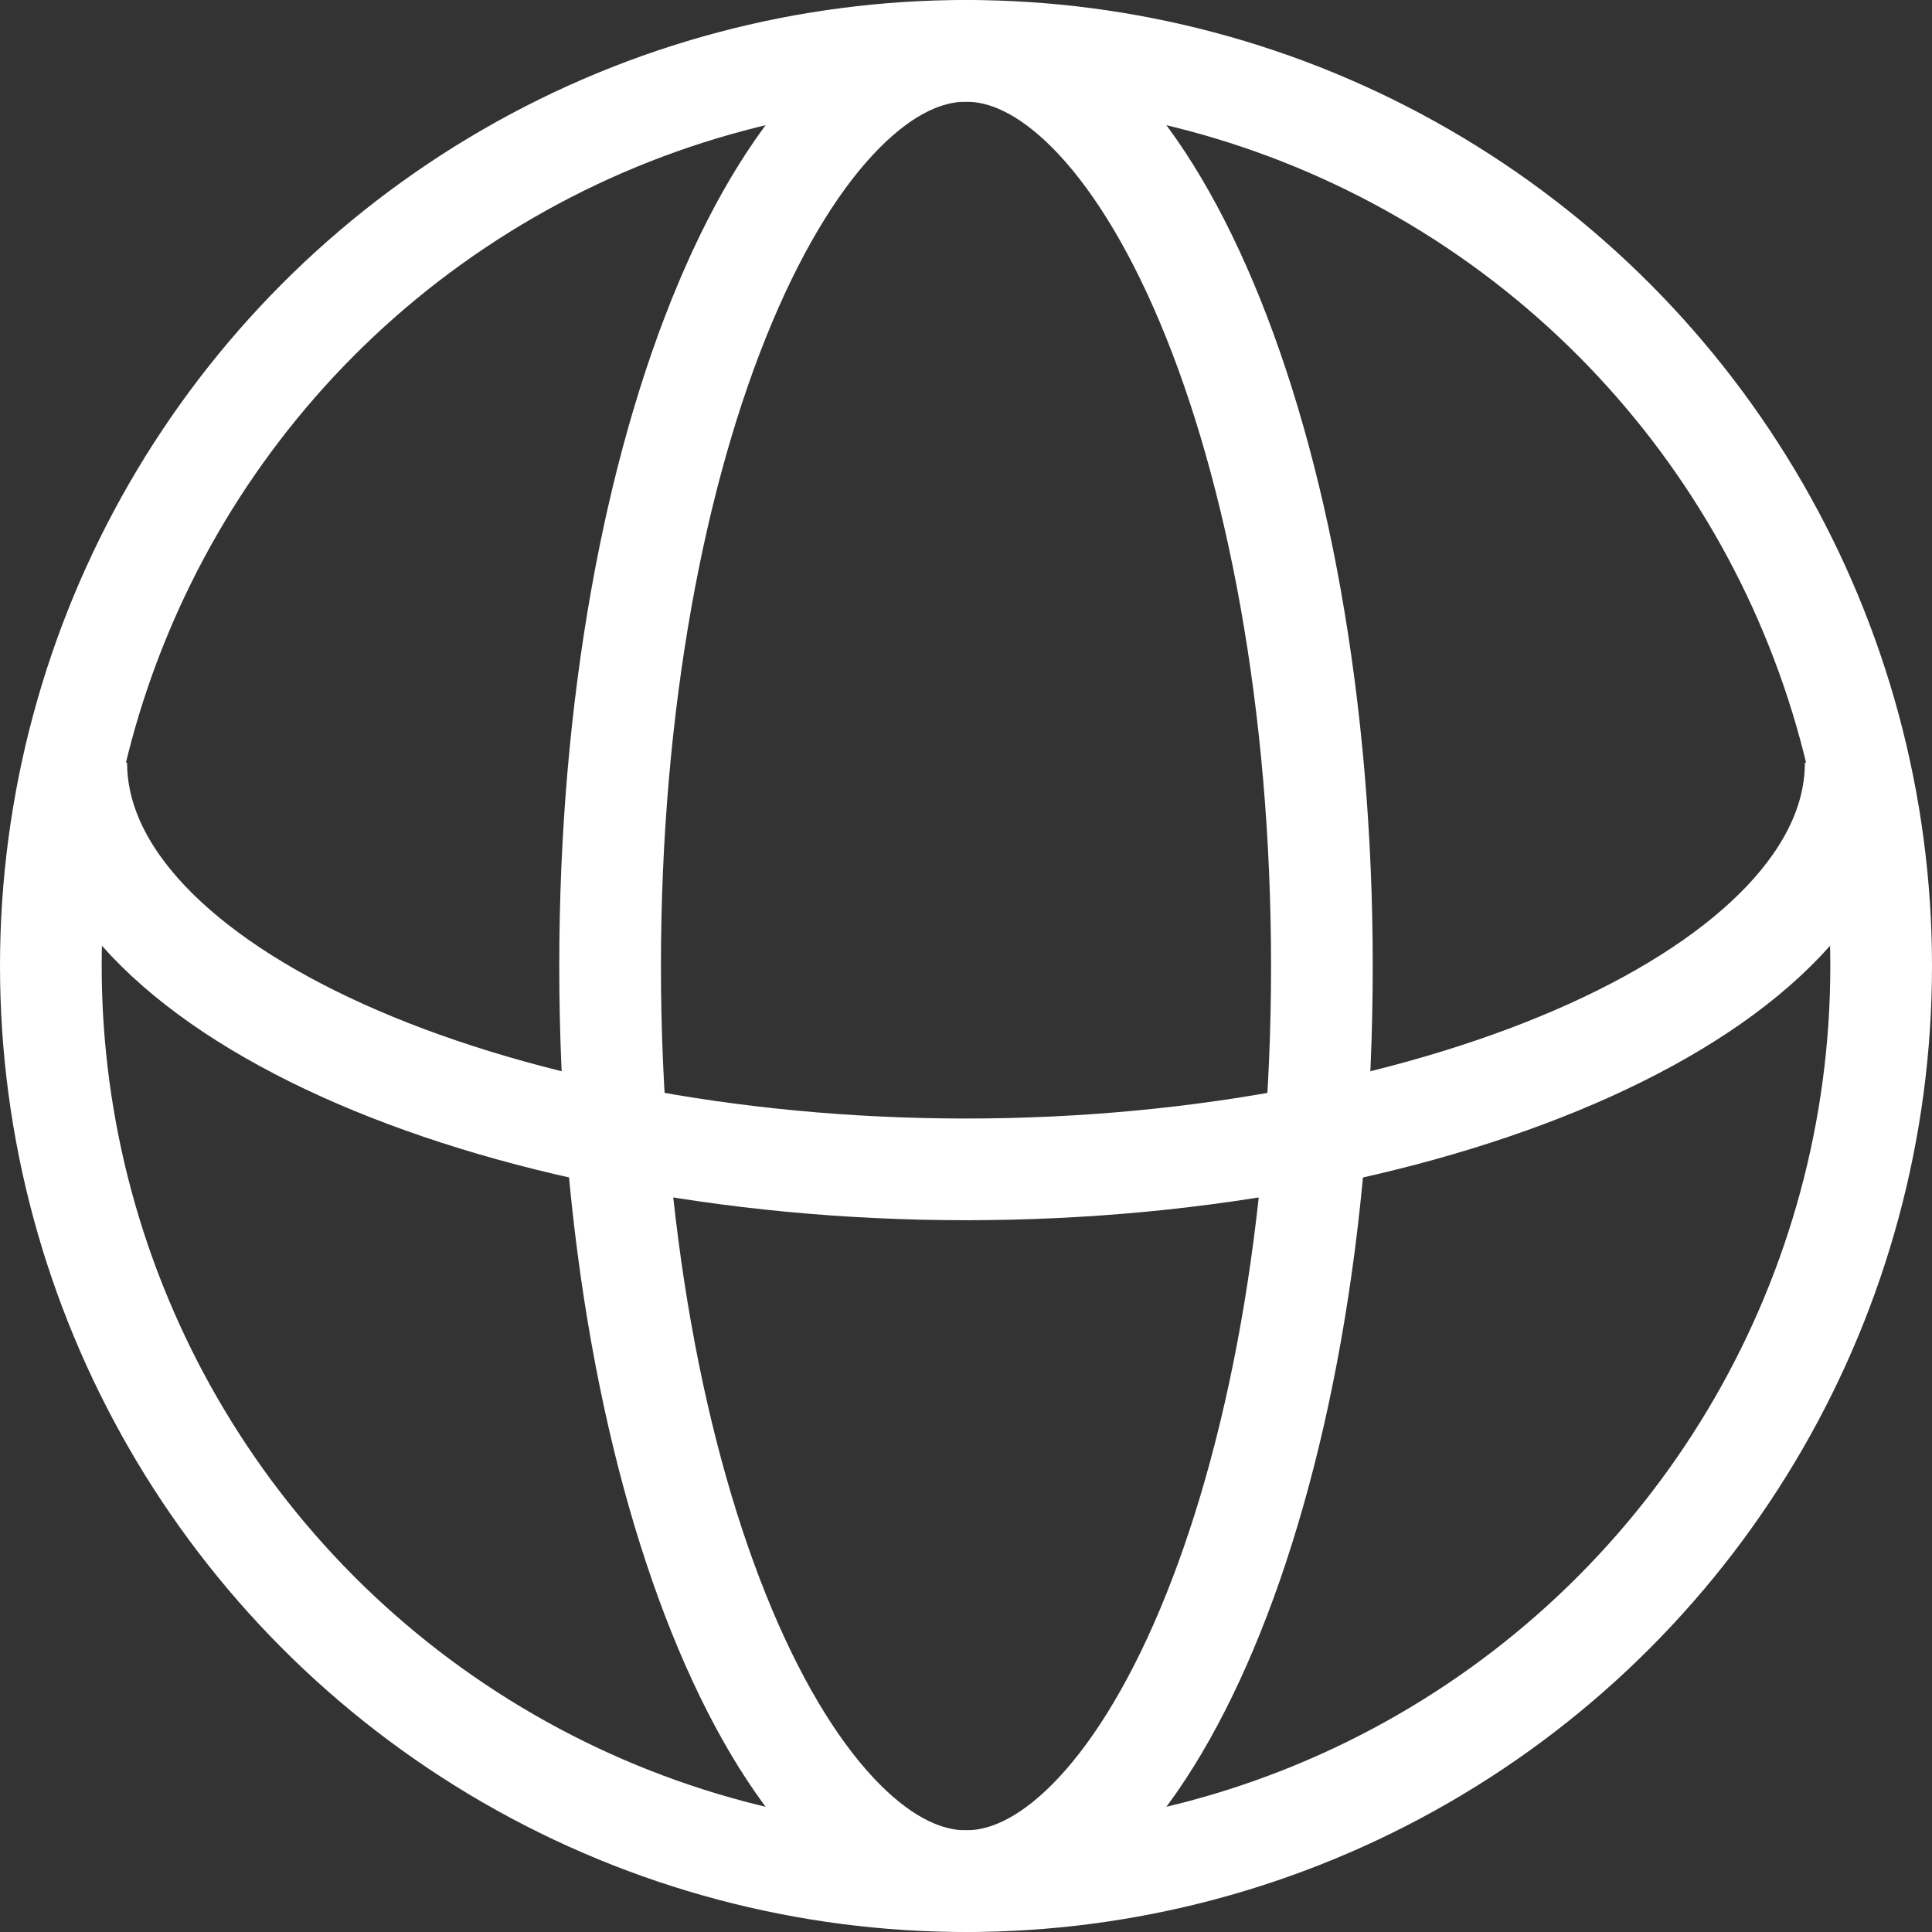
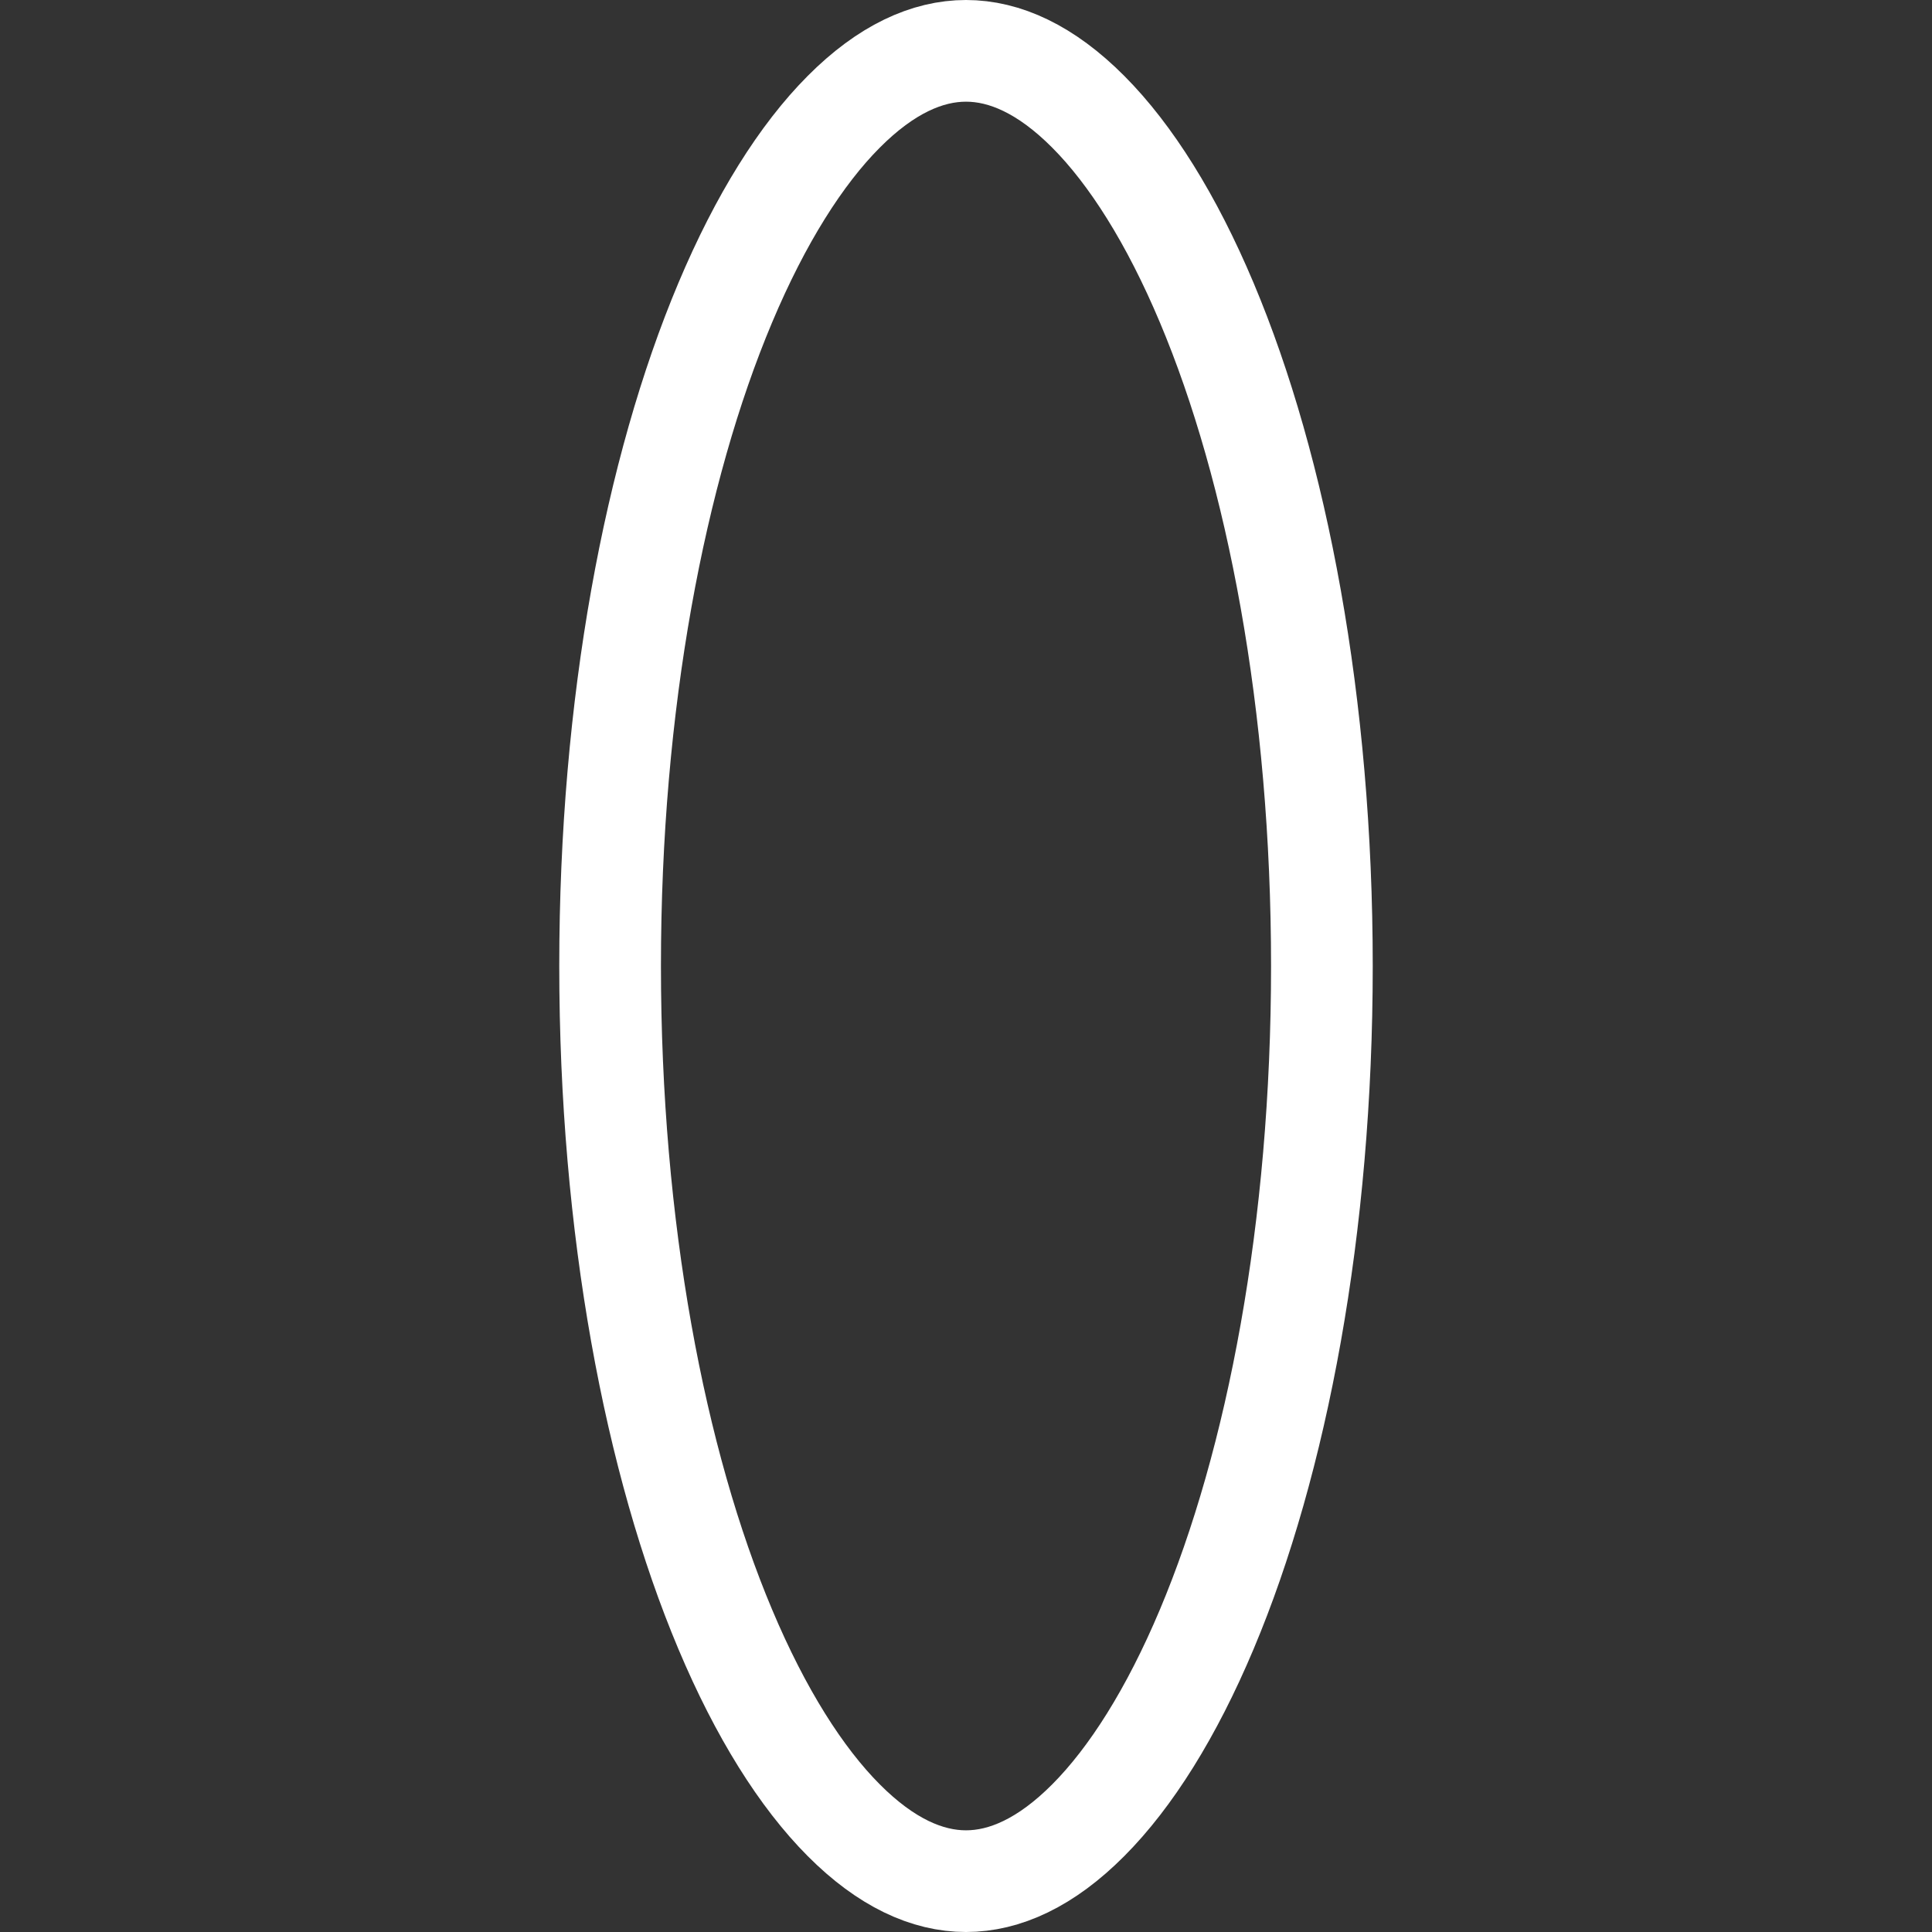
<svg xmlns="http://www.w3.org/2000/svg" width="38" height="38" viewBox="0 0 38 38" fill="none">
  <rect x="0" y="0" width="38" height="38" fill="#333333" stroke="none" />
-   <circle cx="19" cy="19" r="18" stroke="white" stroke-width="2" />
  <path d="M26 19C26 24.146 25.12 28.759 23.735 32.047C23.042 33.693 22.242 34.961 21.405 35.801C20.572 36.638 19.76 37 19 37C18.24 37 17.428 36.638 16.595 35.801C15.758 34.961 14.958 33.693 14.265 32.047C12.88 28.759 12 24.146 12 19C12 13.854 12.88 9.241 14.265 5.953C14.958 4.307 15.758 3.039 16.595 2.199C17.428 1.362 18.24 1 19 1C19.76 1 20.572 1.362 21.405 2.199C22.242 3.039 23.042 4.307 23.735 5.953C25.12 9.241 26 13.854 26 19Z" stroke="white" stroke-width="2" />
-   <path d="M1.5 15C1.5 19.418 9.611 23 19 23C28.389 23 36.5 19.418 36.5 15" stroke="white" stroke-width="2" />
</svg>